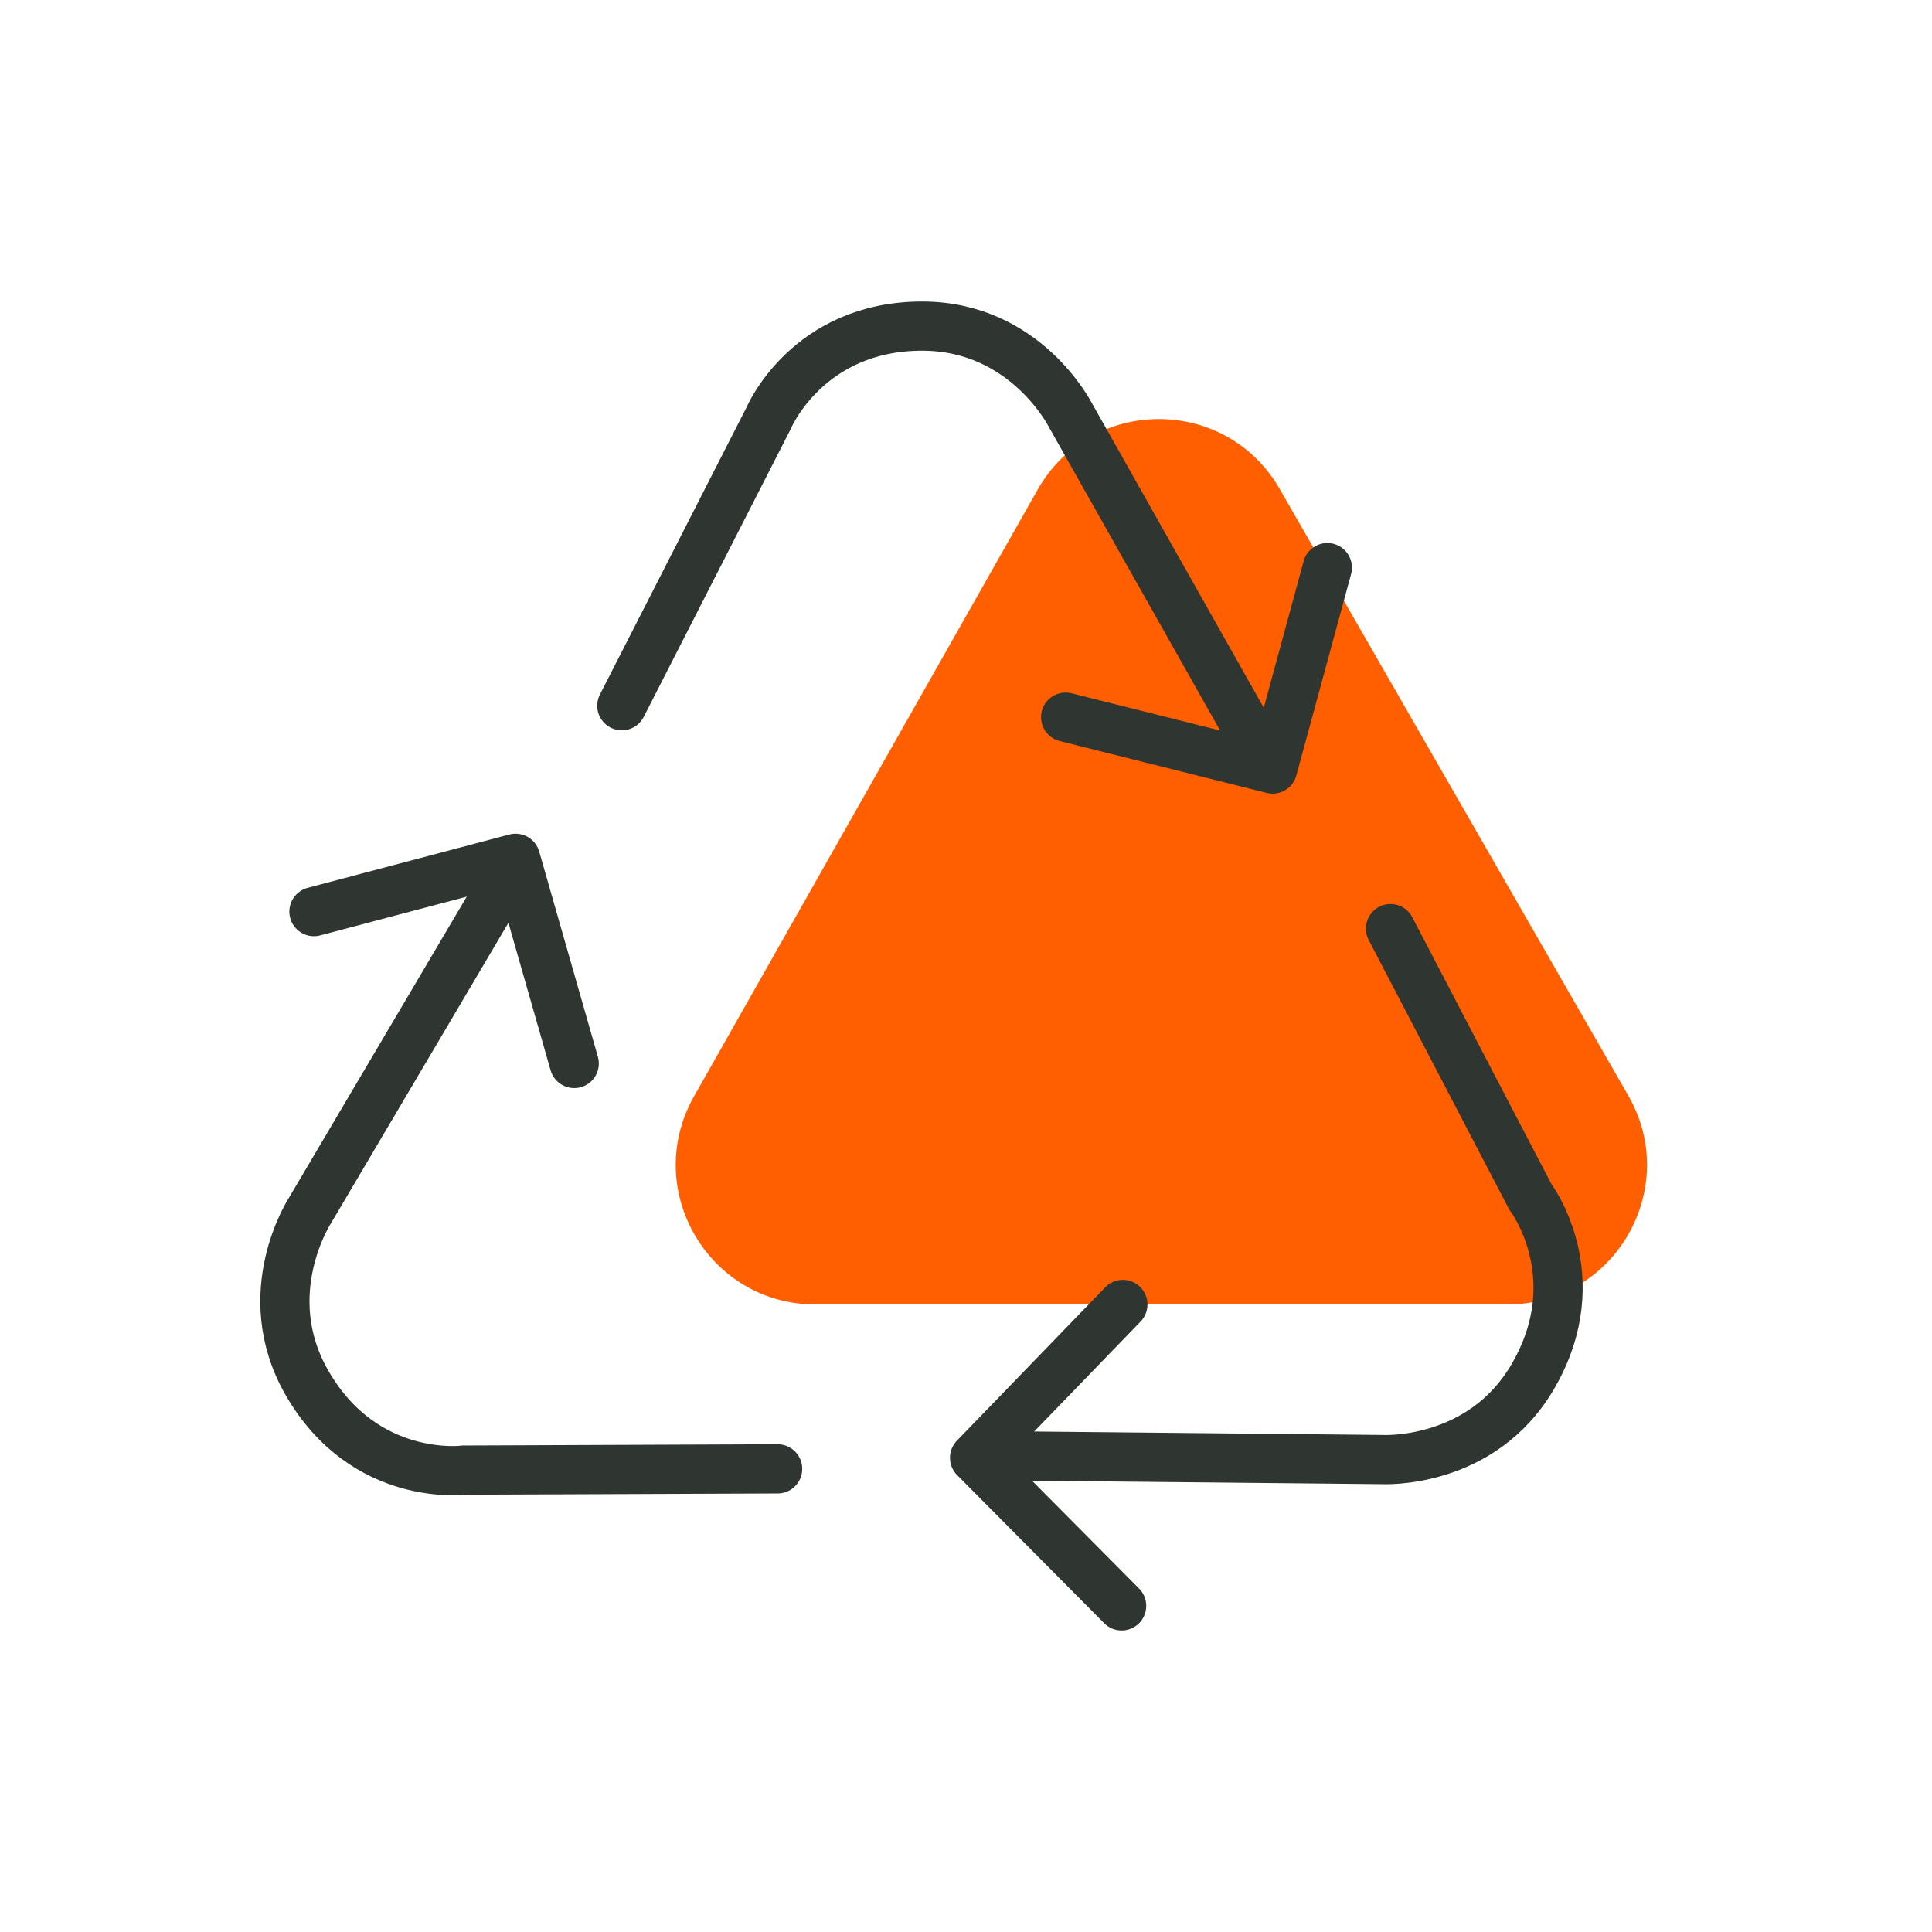
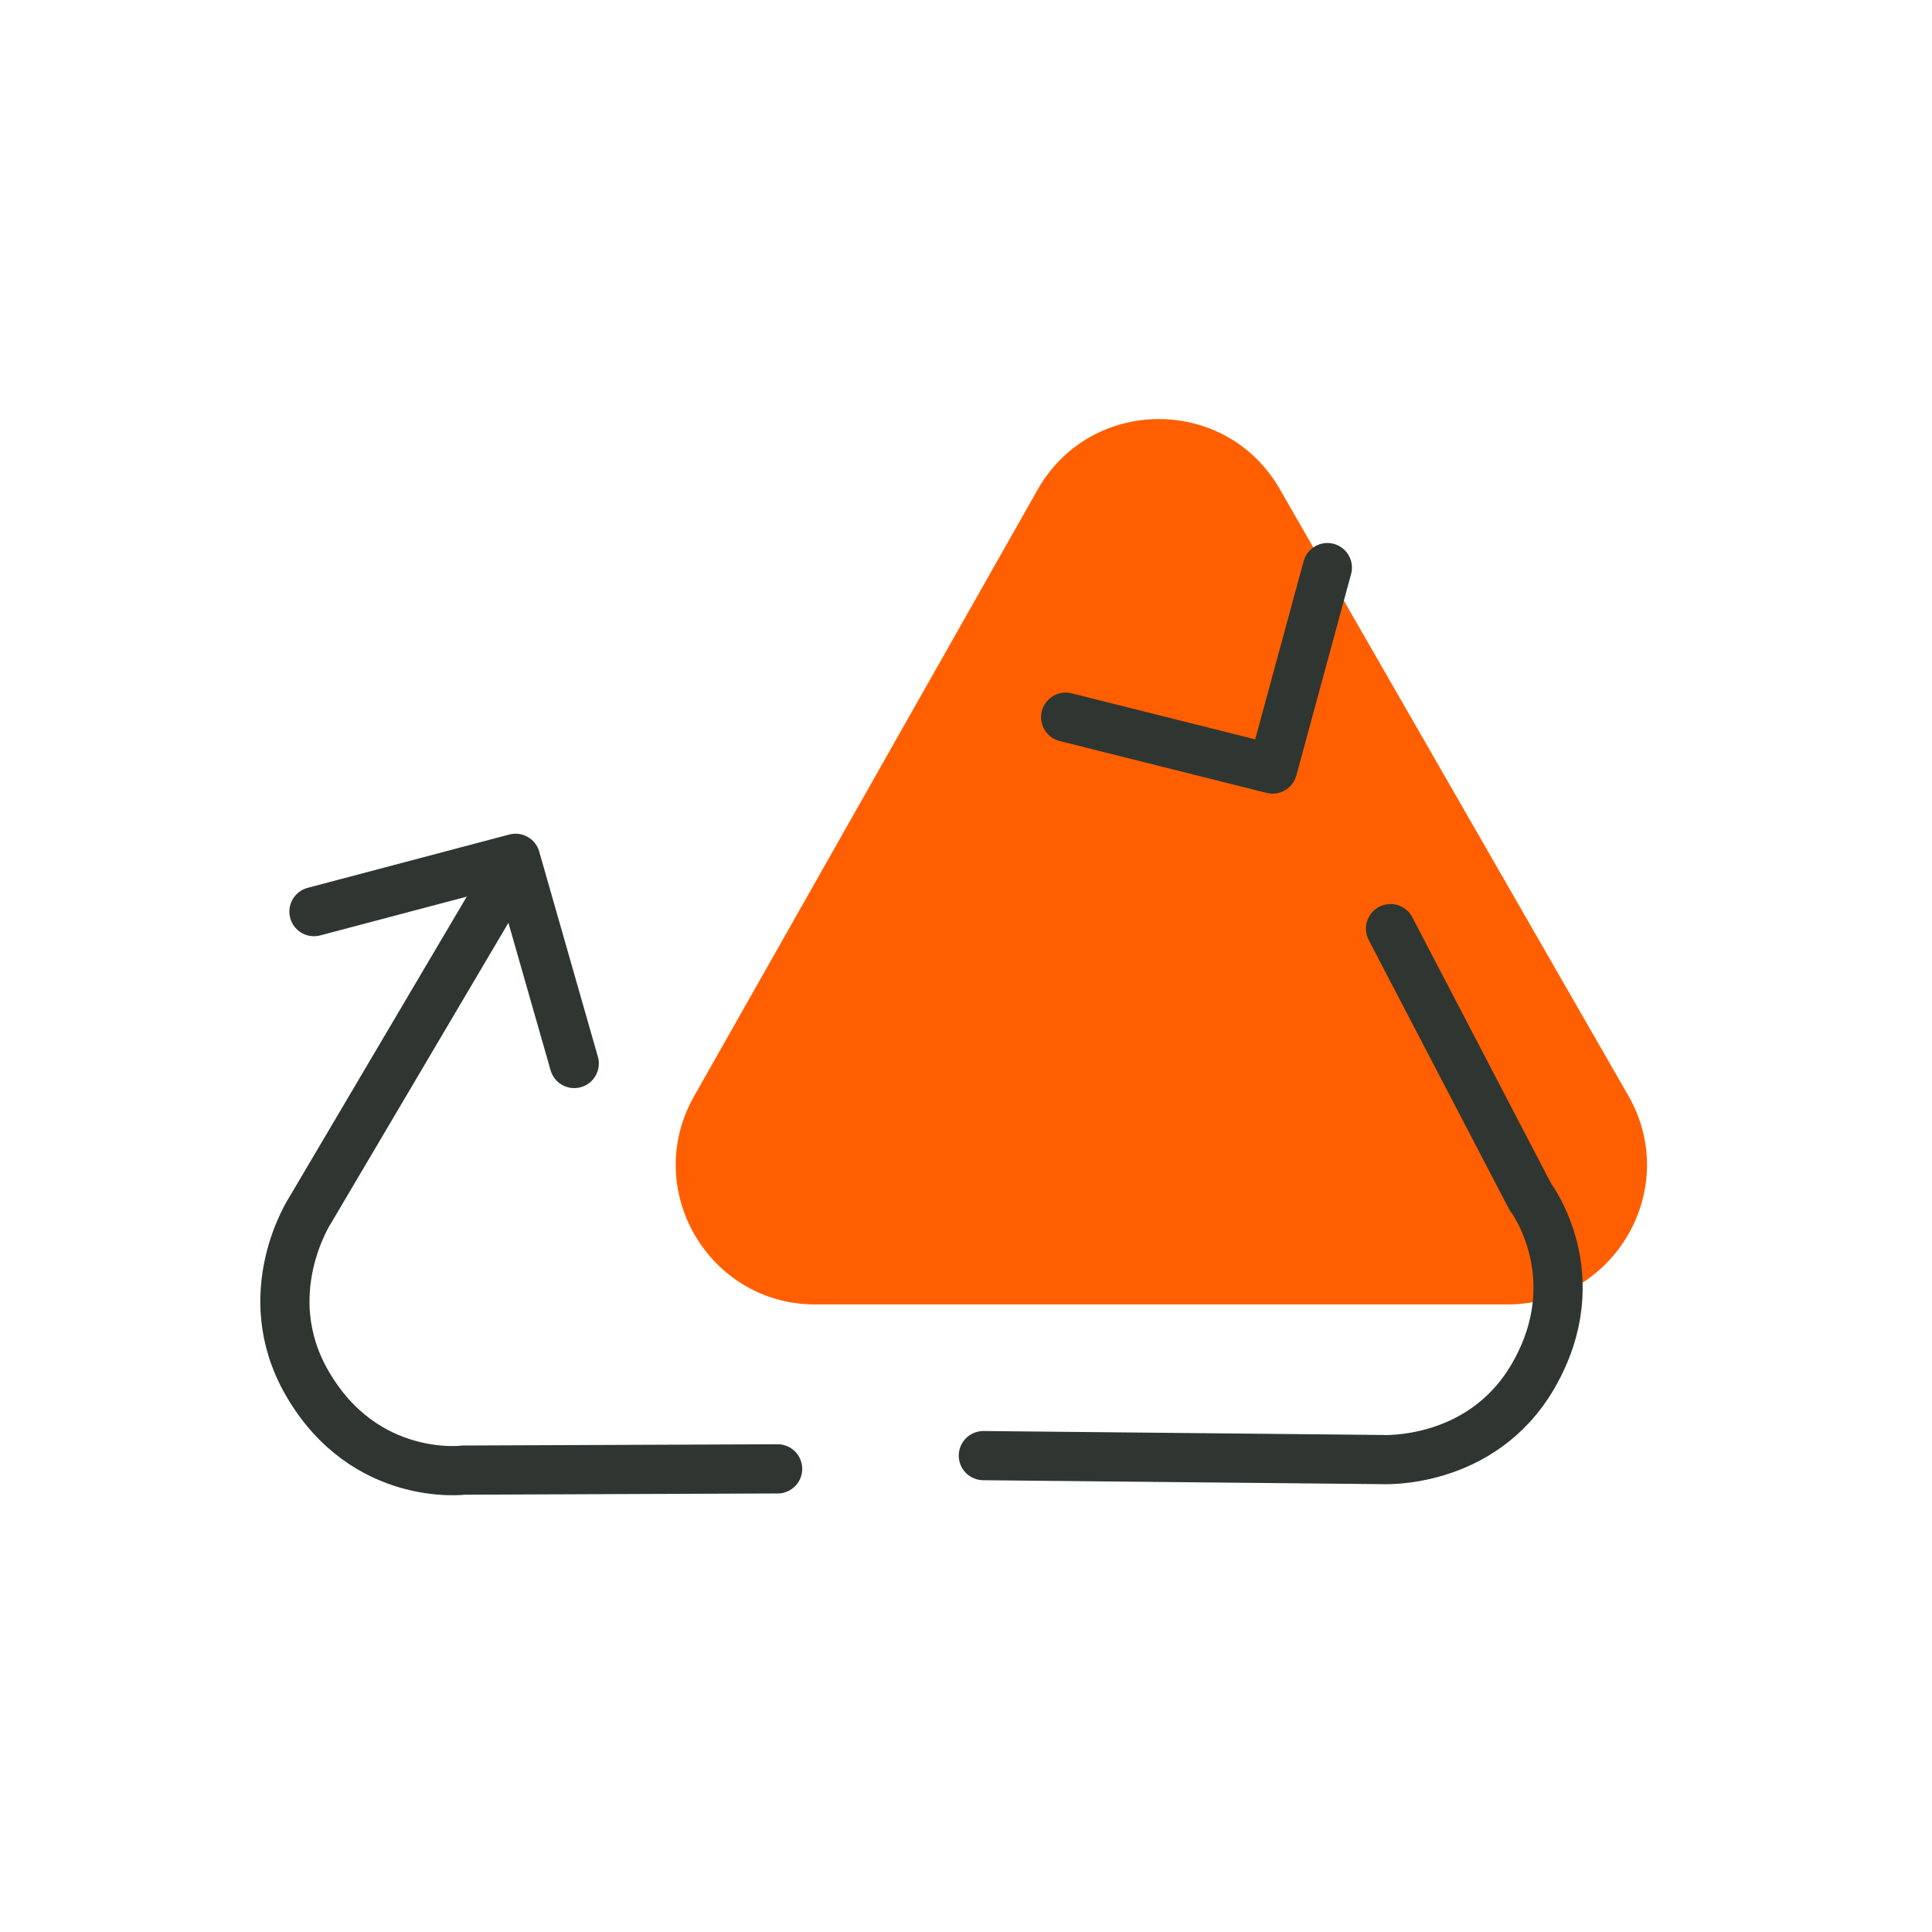
<svg xmlns="http://www.w3.org/2000/svg" id="Layer_1" viewBox="0 0 1080 1080">
  <defs>
    <style>.cls-1{stroke-miterlimit:10;}.cls-1,.cls-2{fill:none;stroke:#2f3632;stroke-linecap:round;stroke-width:27.5px;}.cls-2{stroke-linejoin:round;}.cls-3{fill:#ff5f00;}</style>
  </defs>
  <path class="cls-3" d="m842.6,729.2h-386.8c-59.7,0-97.3-64.4-67.8-116.4l192-339c29.7-52.5,105.3-52.8,135.4-.4l194.8,339c29.9,52-7.7,116.8-67.6,116.8Z" />
-   <path class="cls-1" d="m347.6,394.5l82-160.6s21.5-51.6,85.9-51.6c58,0,83,50,83,50l109.4,193.9" />
  <polyline class="cls-2" points="595.7 400.9 711.4 429.9 742 317.3" />
  <path class="cls-1" d="m777.3,519.1l78.1,149.8s33.9,44.4,1.7,100.2c-29,50.2-84.8,46.8-84.8,46.8l-222.6-2.2" />
-   <polyline class="cls-2" points="627.7 729.2 544.8 814.9 627 897.7" />
  <path class="cls-1" d="m434.7,821.1l-175.4.7s-55.4,7.2-87.6-48.6c-29-50.2,1.8-96.9,1.8-96.9l113.2-191.7" />
  <polyline class="cls-2" points="321 594.5 288.2 479.8 175.5 509.6" />
</svg>